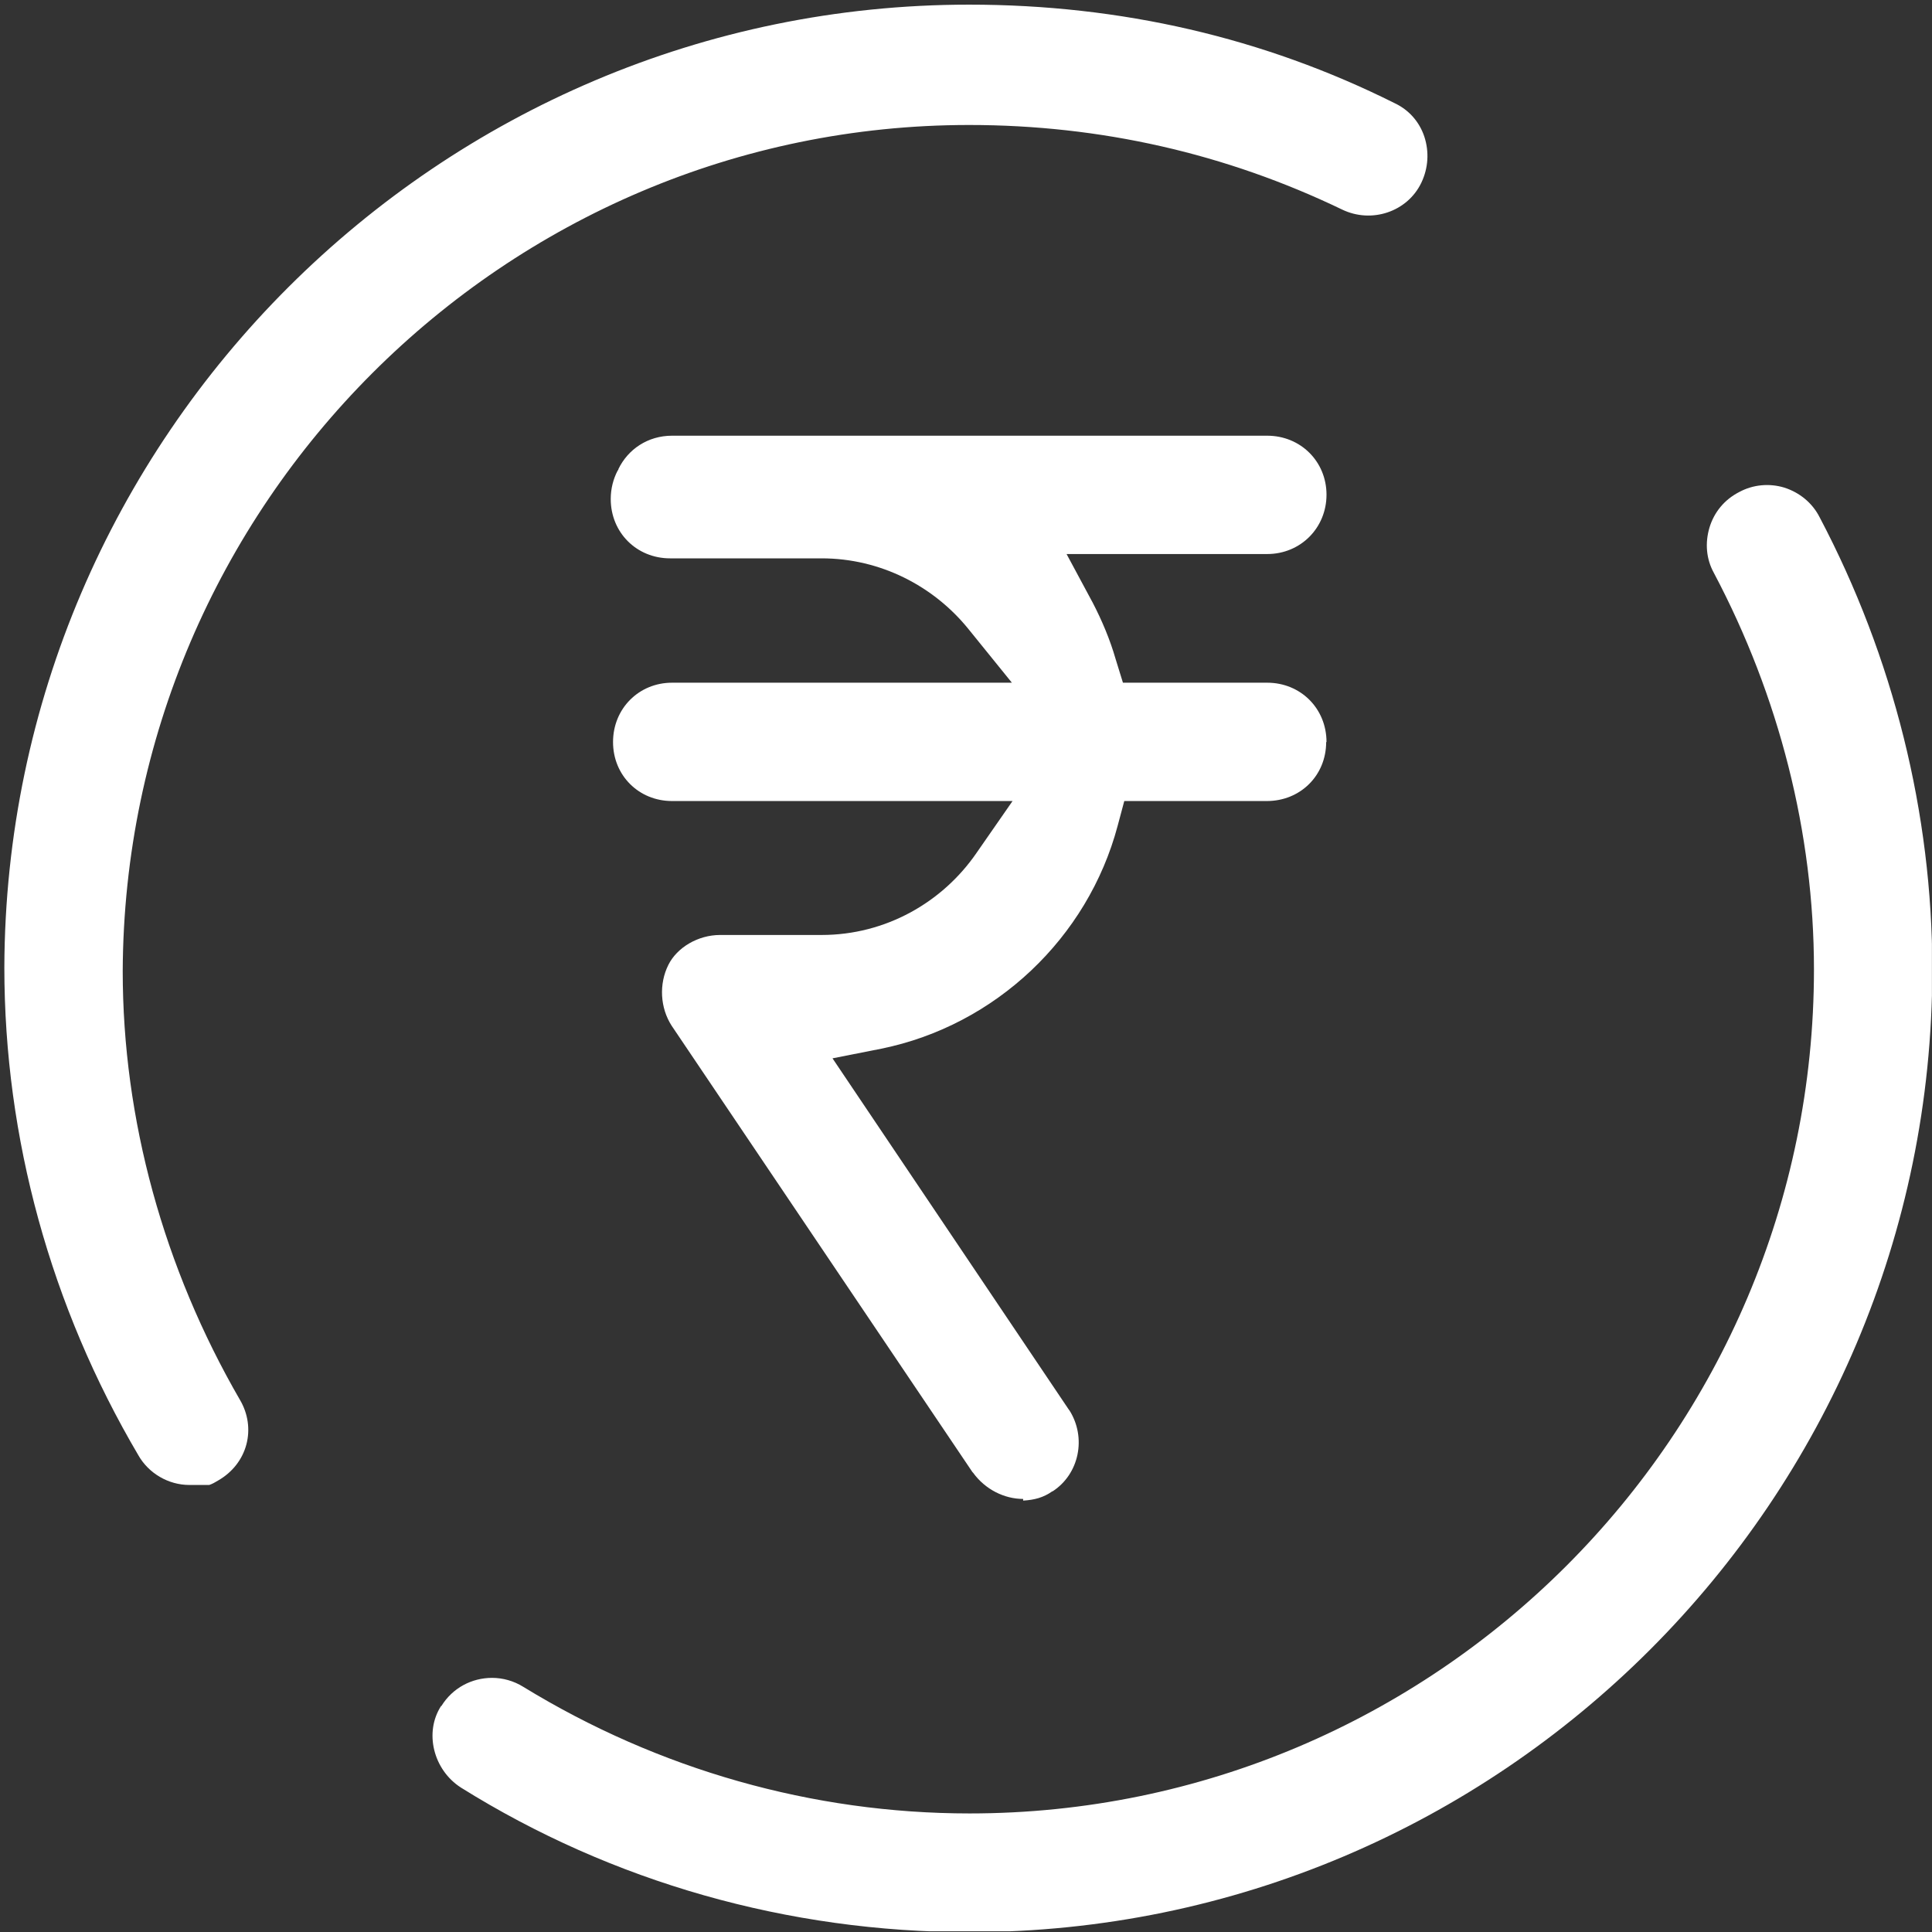
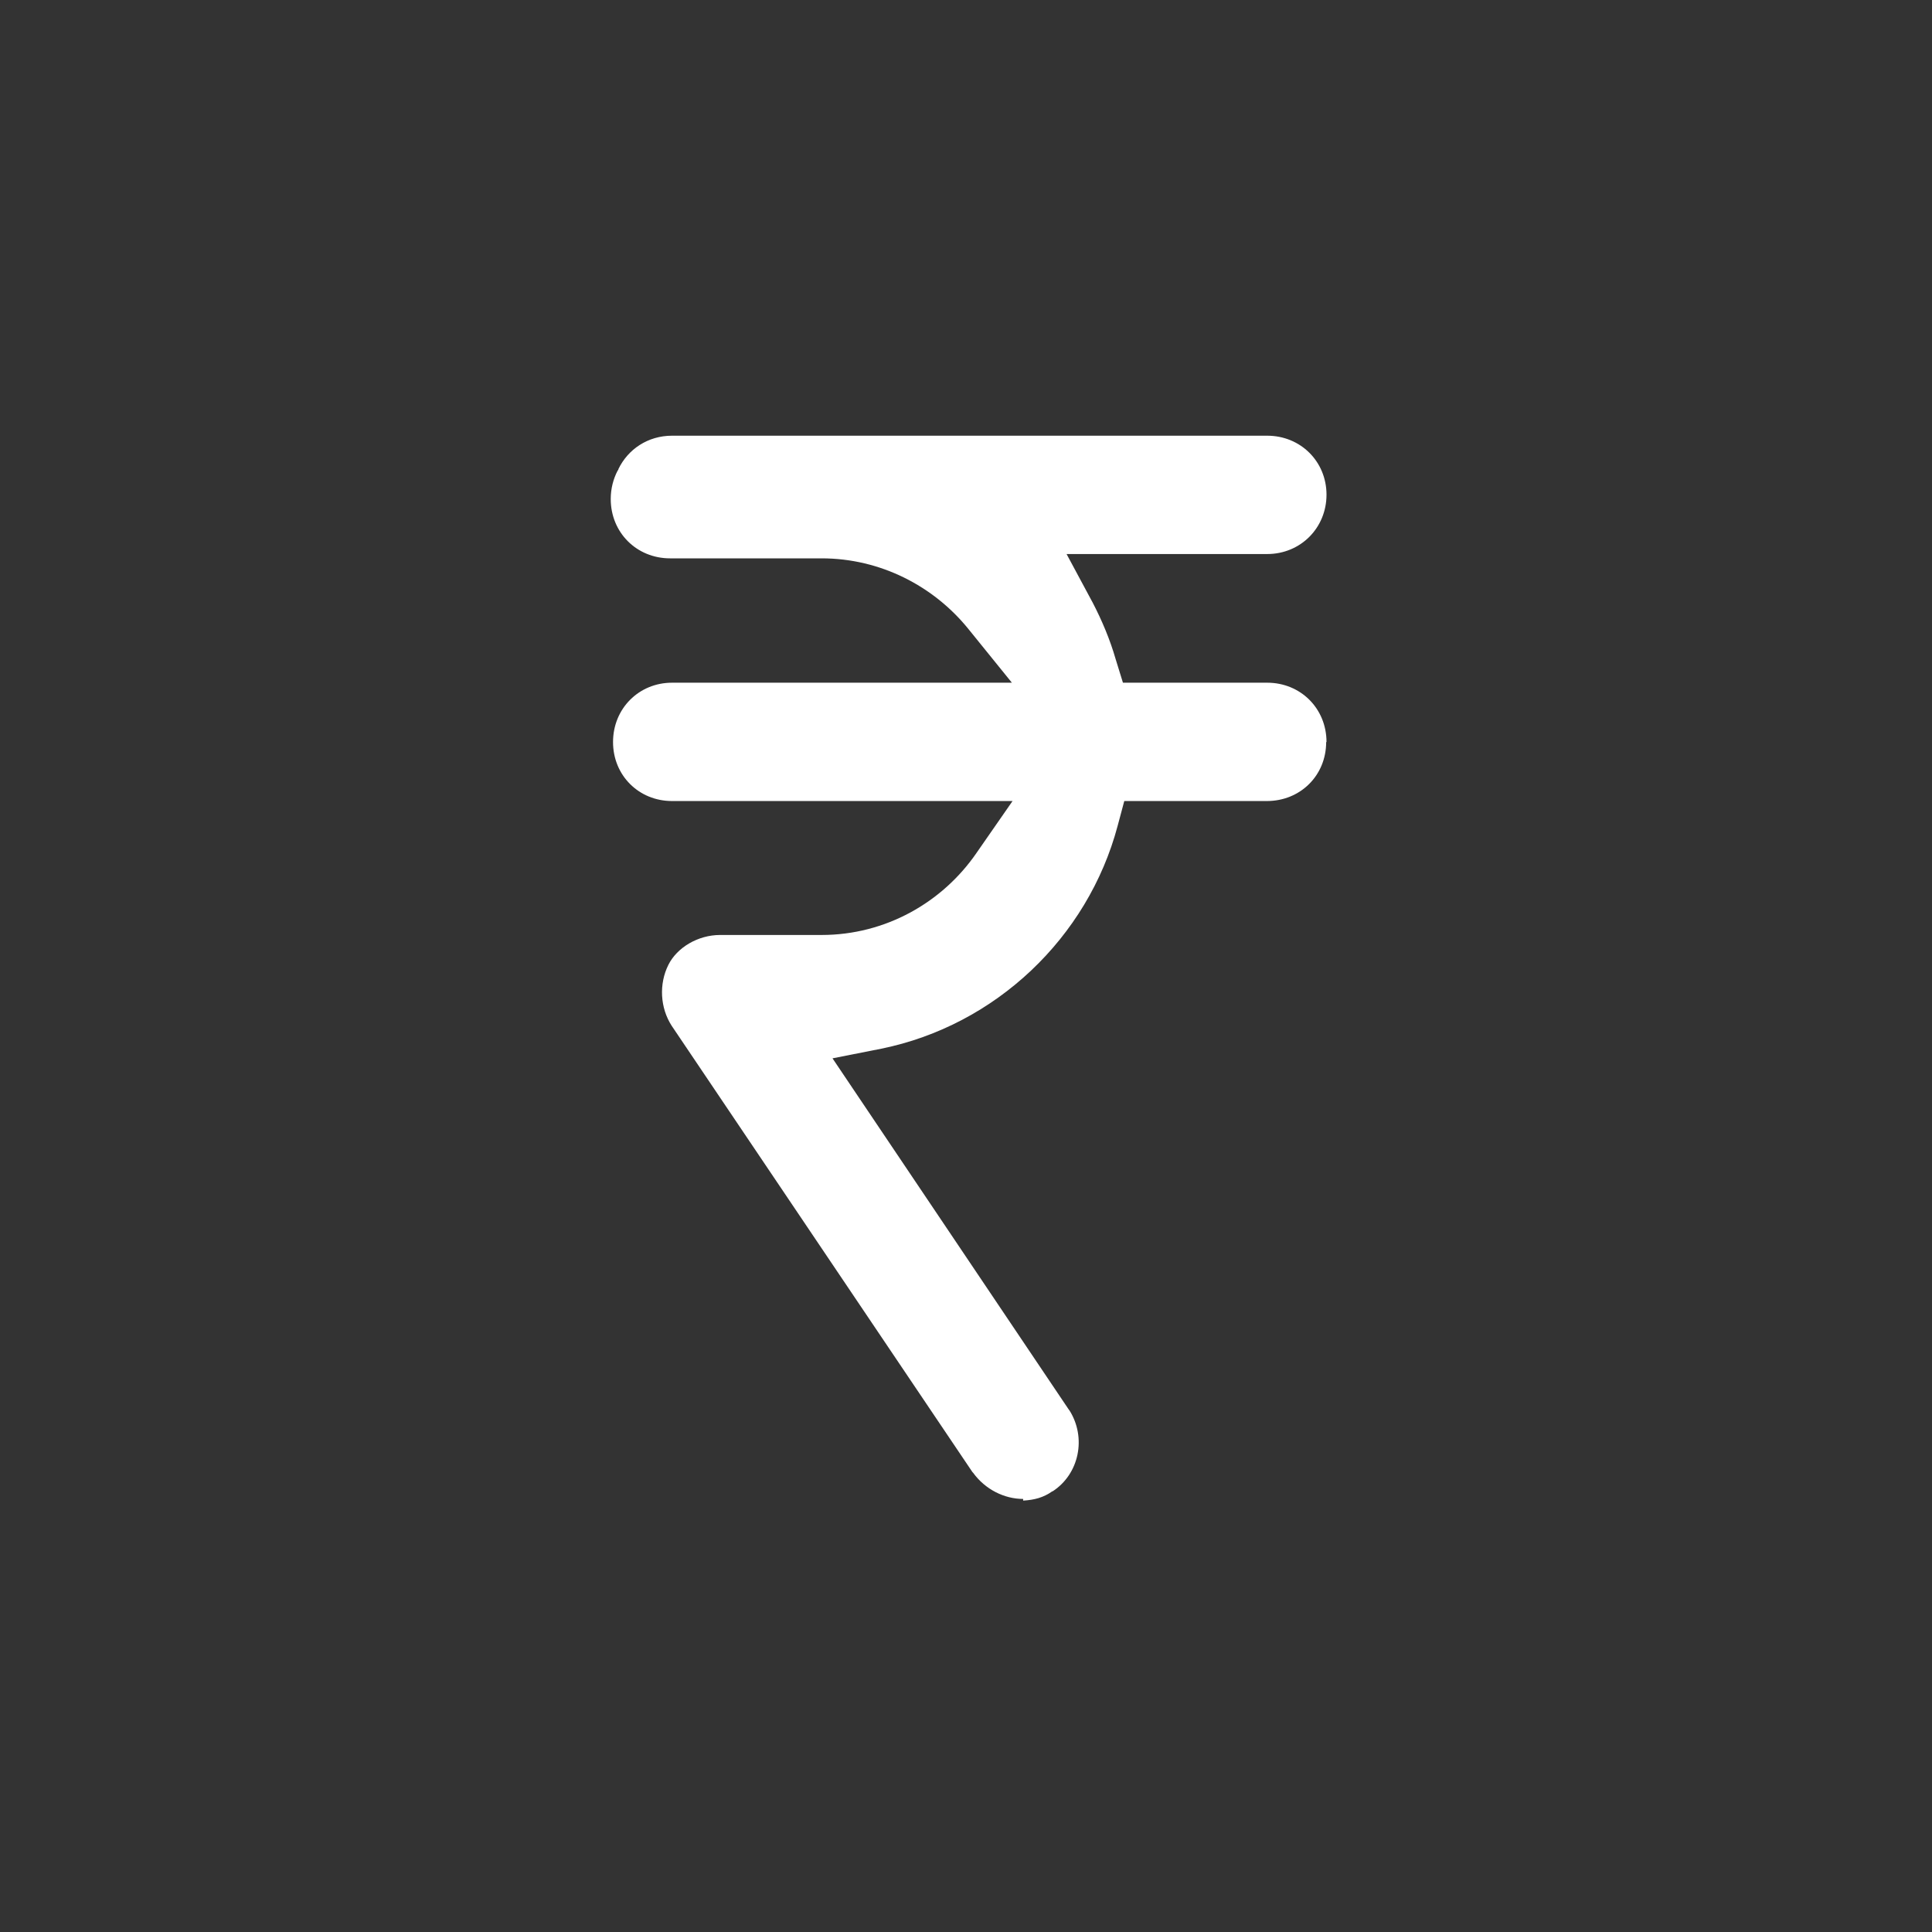
<svg xmlns="http://www.w3.org/2000/svg" fill="none" viewBox="0 0 52 52" height="52" width="52">
  <rect x="0" y="0" width="52" height="52" fill="#333333" stroke="none" />
  <g clip-path="url(#clip0_16301_4466)">
    <path fill="white" d="M35.694 19.972C35.694 20.873 34.998 21.56 34.097 21.56H30.26L30.081 22.229C29.278 25.245 26.789 27.601 23.719 28.226L22.407 28.485L23.157 29.6L28.77 37.944C28.77 37.944 28.77 37.952 28.779 37.952C29.252 38.693 29.046 39.675 28.332 40.139H28.323C28.082 40.308 27.842 40.371 27.538 40.389V40.344C27.038 40.344 26.521 40.094 26.191 39.639L26.173 39.621L18.079 27.61C17.767 27.128 17.731 26.486 17.99 25.968C18.222 25.504 18.784 25.165 19.382 25.165H22.113C23.844 25.165 25.37 24.282 26.28 22.961L27.253 21.56H18.088C17.196 21.56 16.5 20.873 16.5 19.972C16.5 19.07 17.196 18.375 18.088 18.375H27.235L26.057 16.92C25.129 15.778 23.701 15.028 22.113 15.028H18.035C17.134 15.028 16.438 14.332 16.438 13.431C16.438 13.145 16.509 12.887 16.625 12.664L16.643 12.646V12.628C16.901 12.092 17.437 11.727 18.088 11.727H34.106C35.007 11.727 35.703 12.423 35.703 13.315C35.703 14.207 35.007 14.912 34.106 14.912H28.707L29.412 16.224C29.662 16.706 29.876 17.214 30.028 17.741L30.224 18.375H34.106C35.007 18.375 35.703 19.07 35.703 19.972H35.694Z" clip-rule="evenodd" fill-rule="evenodd" />
-     <path fill="white" d="M38.256 4.917C37.881 5.702 36.917 6.023 36.123 5.64C32.991 4.132 29.618 3.364 26.084 3.364C13.574 3.364 3.356 13.582 3.303 26.137C3.303 30.125 4.4 34.123 6.462 37.684C6.676 38.049 6.738 38.478 6.631 38.879C6.524 39.281 6.256 39.629 5.864 39.852C5.792 39.897 5.712 39.941 5.632 39.968H5.096C4.534 39.968 3.999 39.656 3.722 39.165C1.366 35.167 0.117 30.634 0.117 26.038C0.162 11.752 11.816 0.125 26.084 0.125C30.171 0.125 34.017 1.017 37.533 2.775C37.917 2.954 38.202 3.275 38.336 3.677C38.47 4.087 38.443 4.524 38.256 4.917Z" />
-     <path fill="white" d="M52.008 26.09C52.008 40.377 40.381 52.004 26.095 52.004C21.214 52.004 16.475 50.656 12.406 48.113C11.657 47.631 11.416 46.623 11.871 45.918H11.88C12.183 45.427 12.701 45.16 13.245 45.16C13.531 45.16 13.825 45.24 14.084 45.401C17.725 47.631 21.874 48.809 26.095 48.809C38.623 48.809 48.823 38.619 48.823 26.09C48.823 22.423 47.886 18.738 46.128 15.418C45.922 15.043 45.887 14.615 46.012 14.195C46.137 13.785 46.413 13.446 46.815 13.241C47.181 13.044 47.618 13 48.028 13.125C48.439 13.258 48.778 13.535 48.974 13.919C50.964 17.693 52.008 21.896 52.008 26.09Z" />
  </g>
  <defs>
    <clipPath id="clip0_16301_4466">
      <rect transform="translate(0.109 0.109)" fill="white" height="51.872" width="51.889" />
    </clipPath>
  </defs>
</svg>